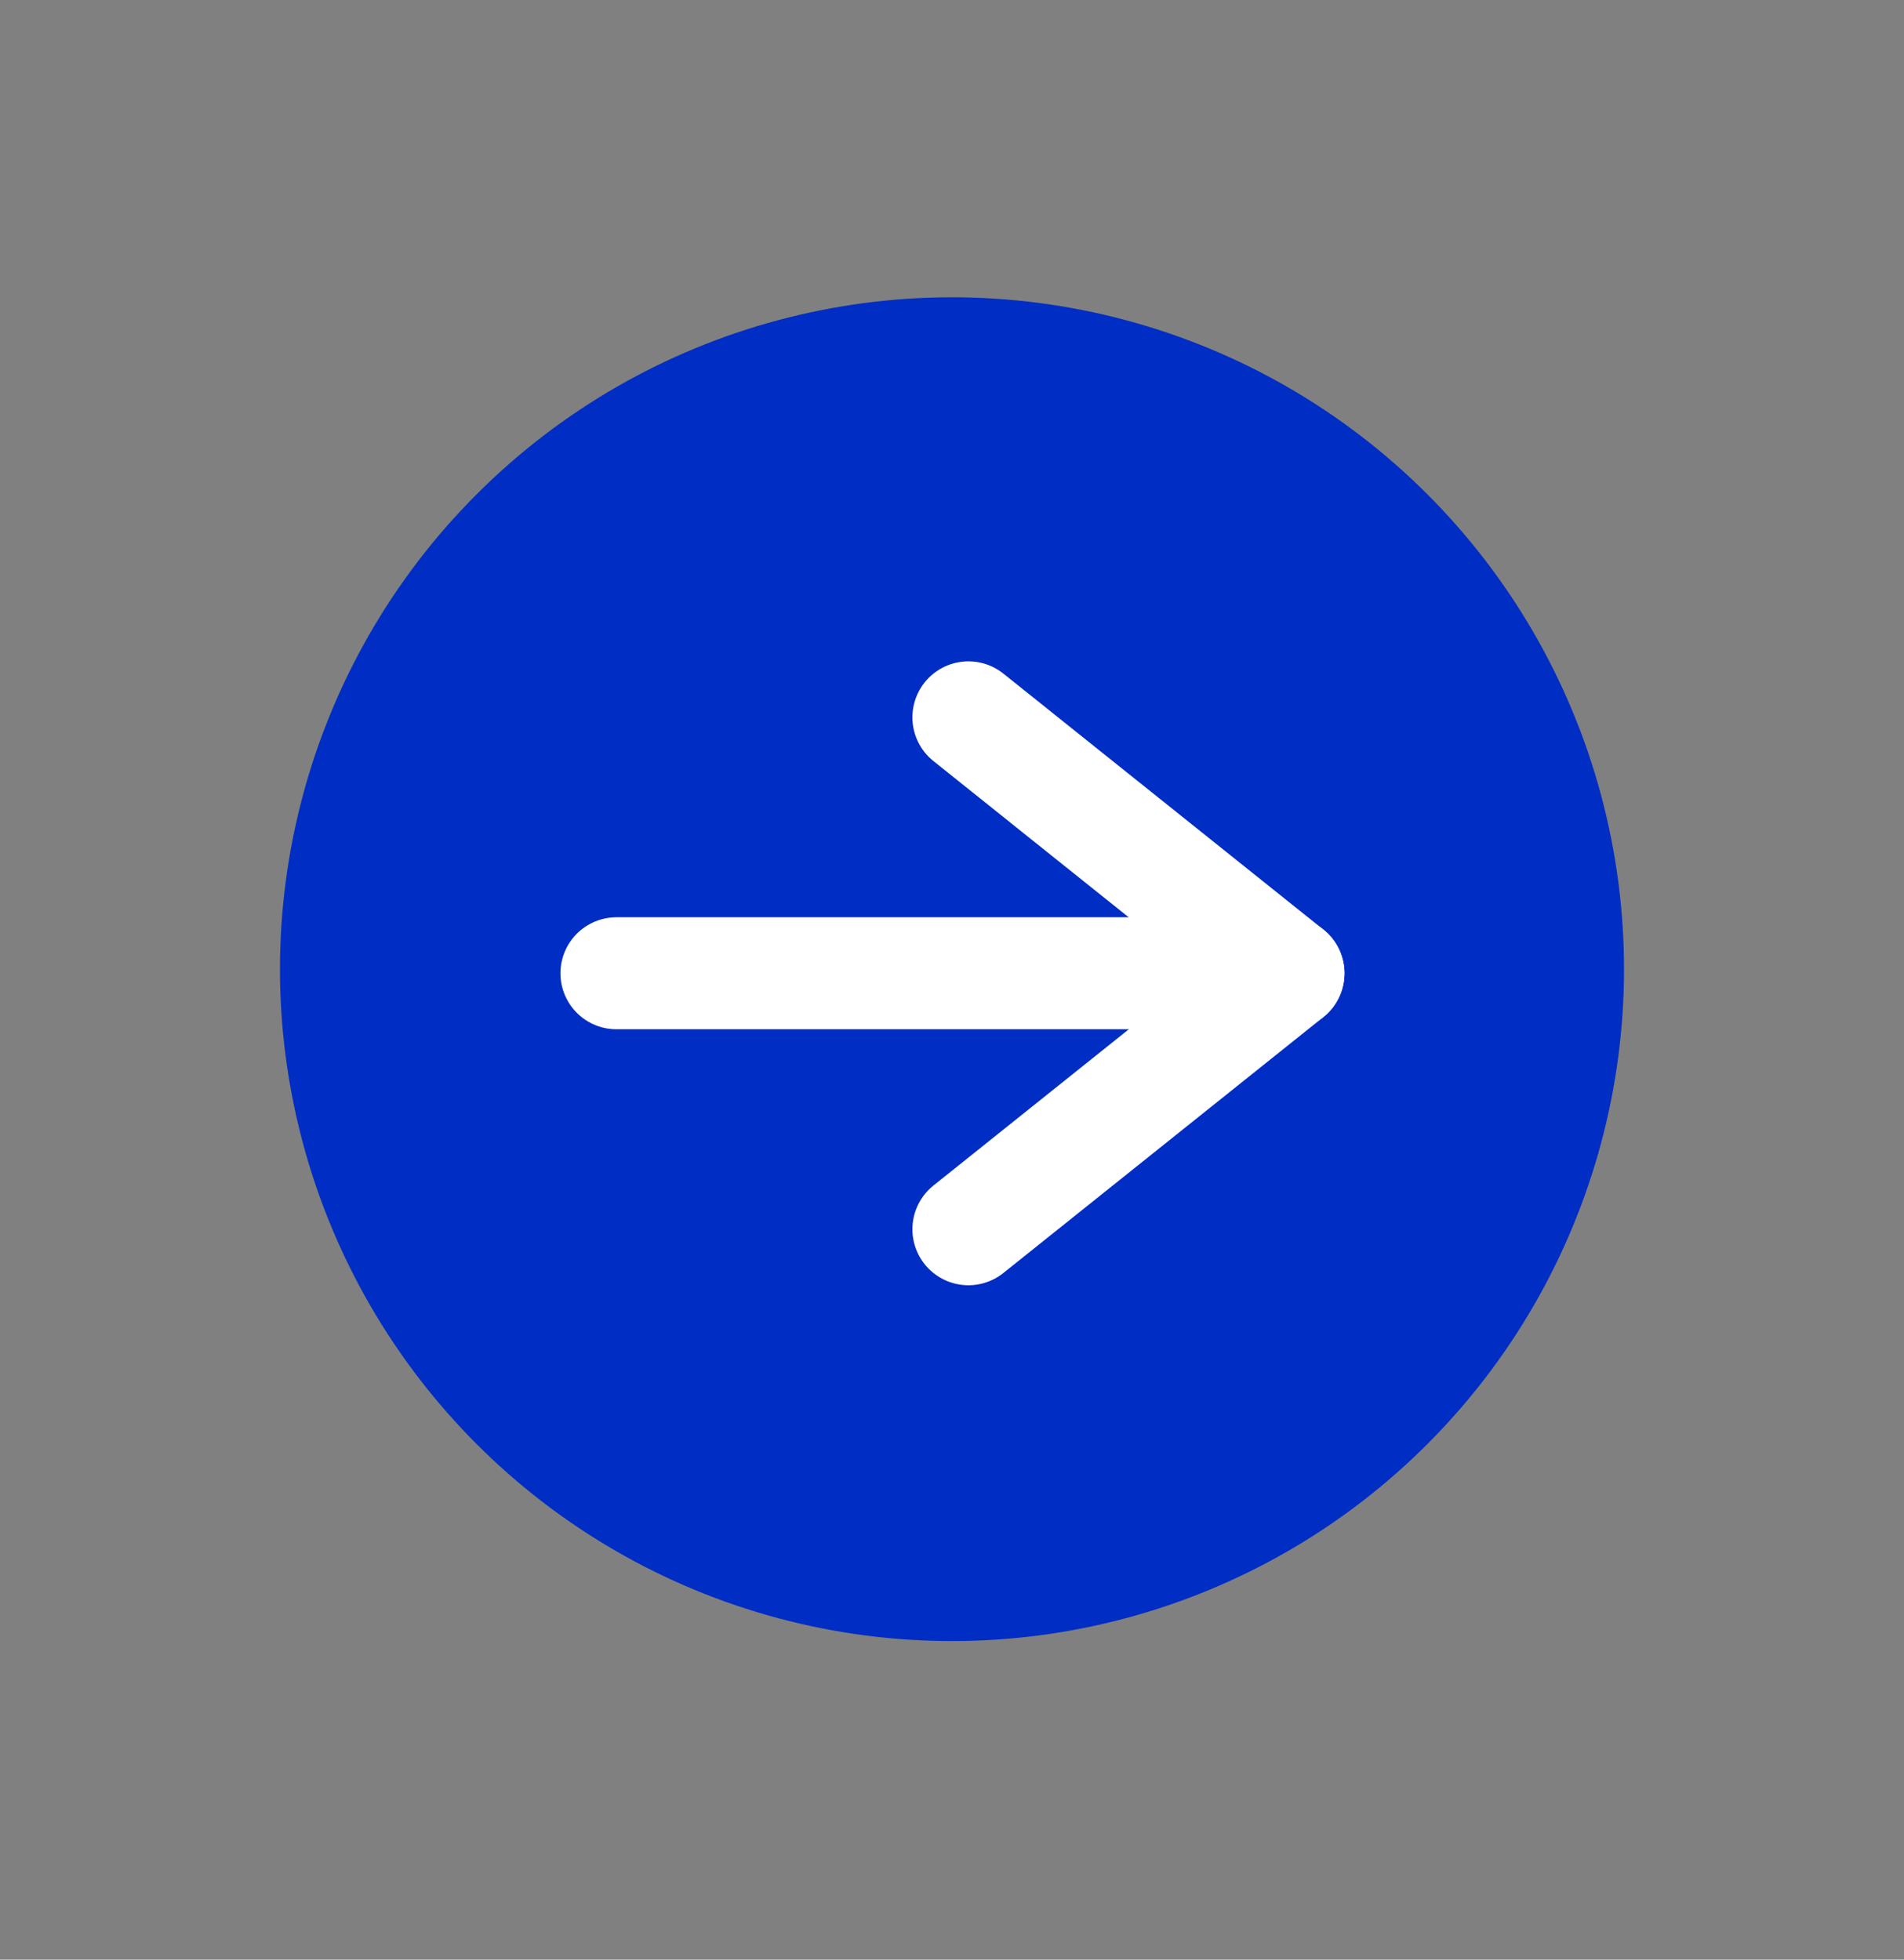
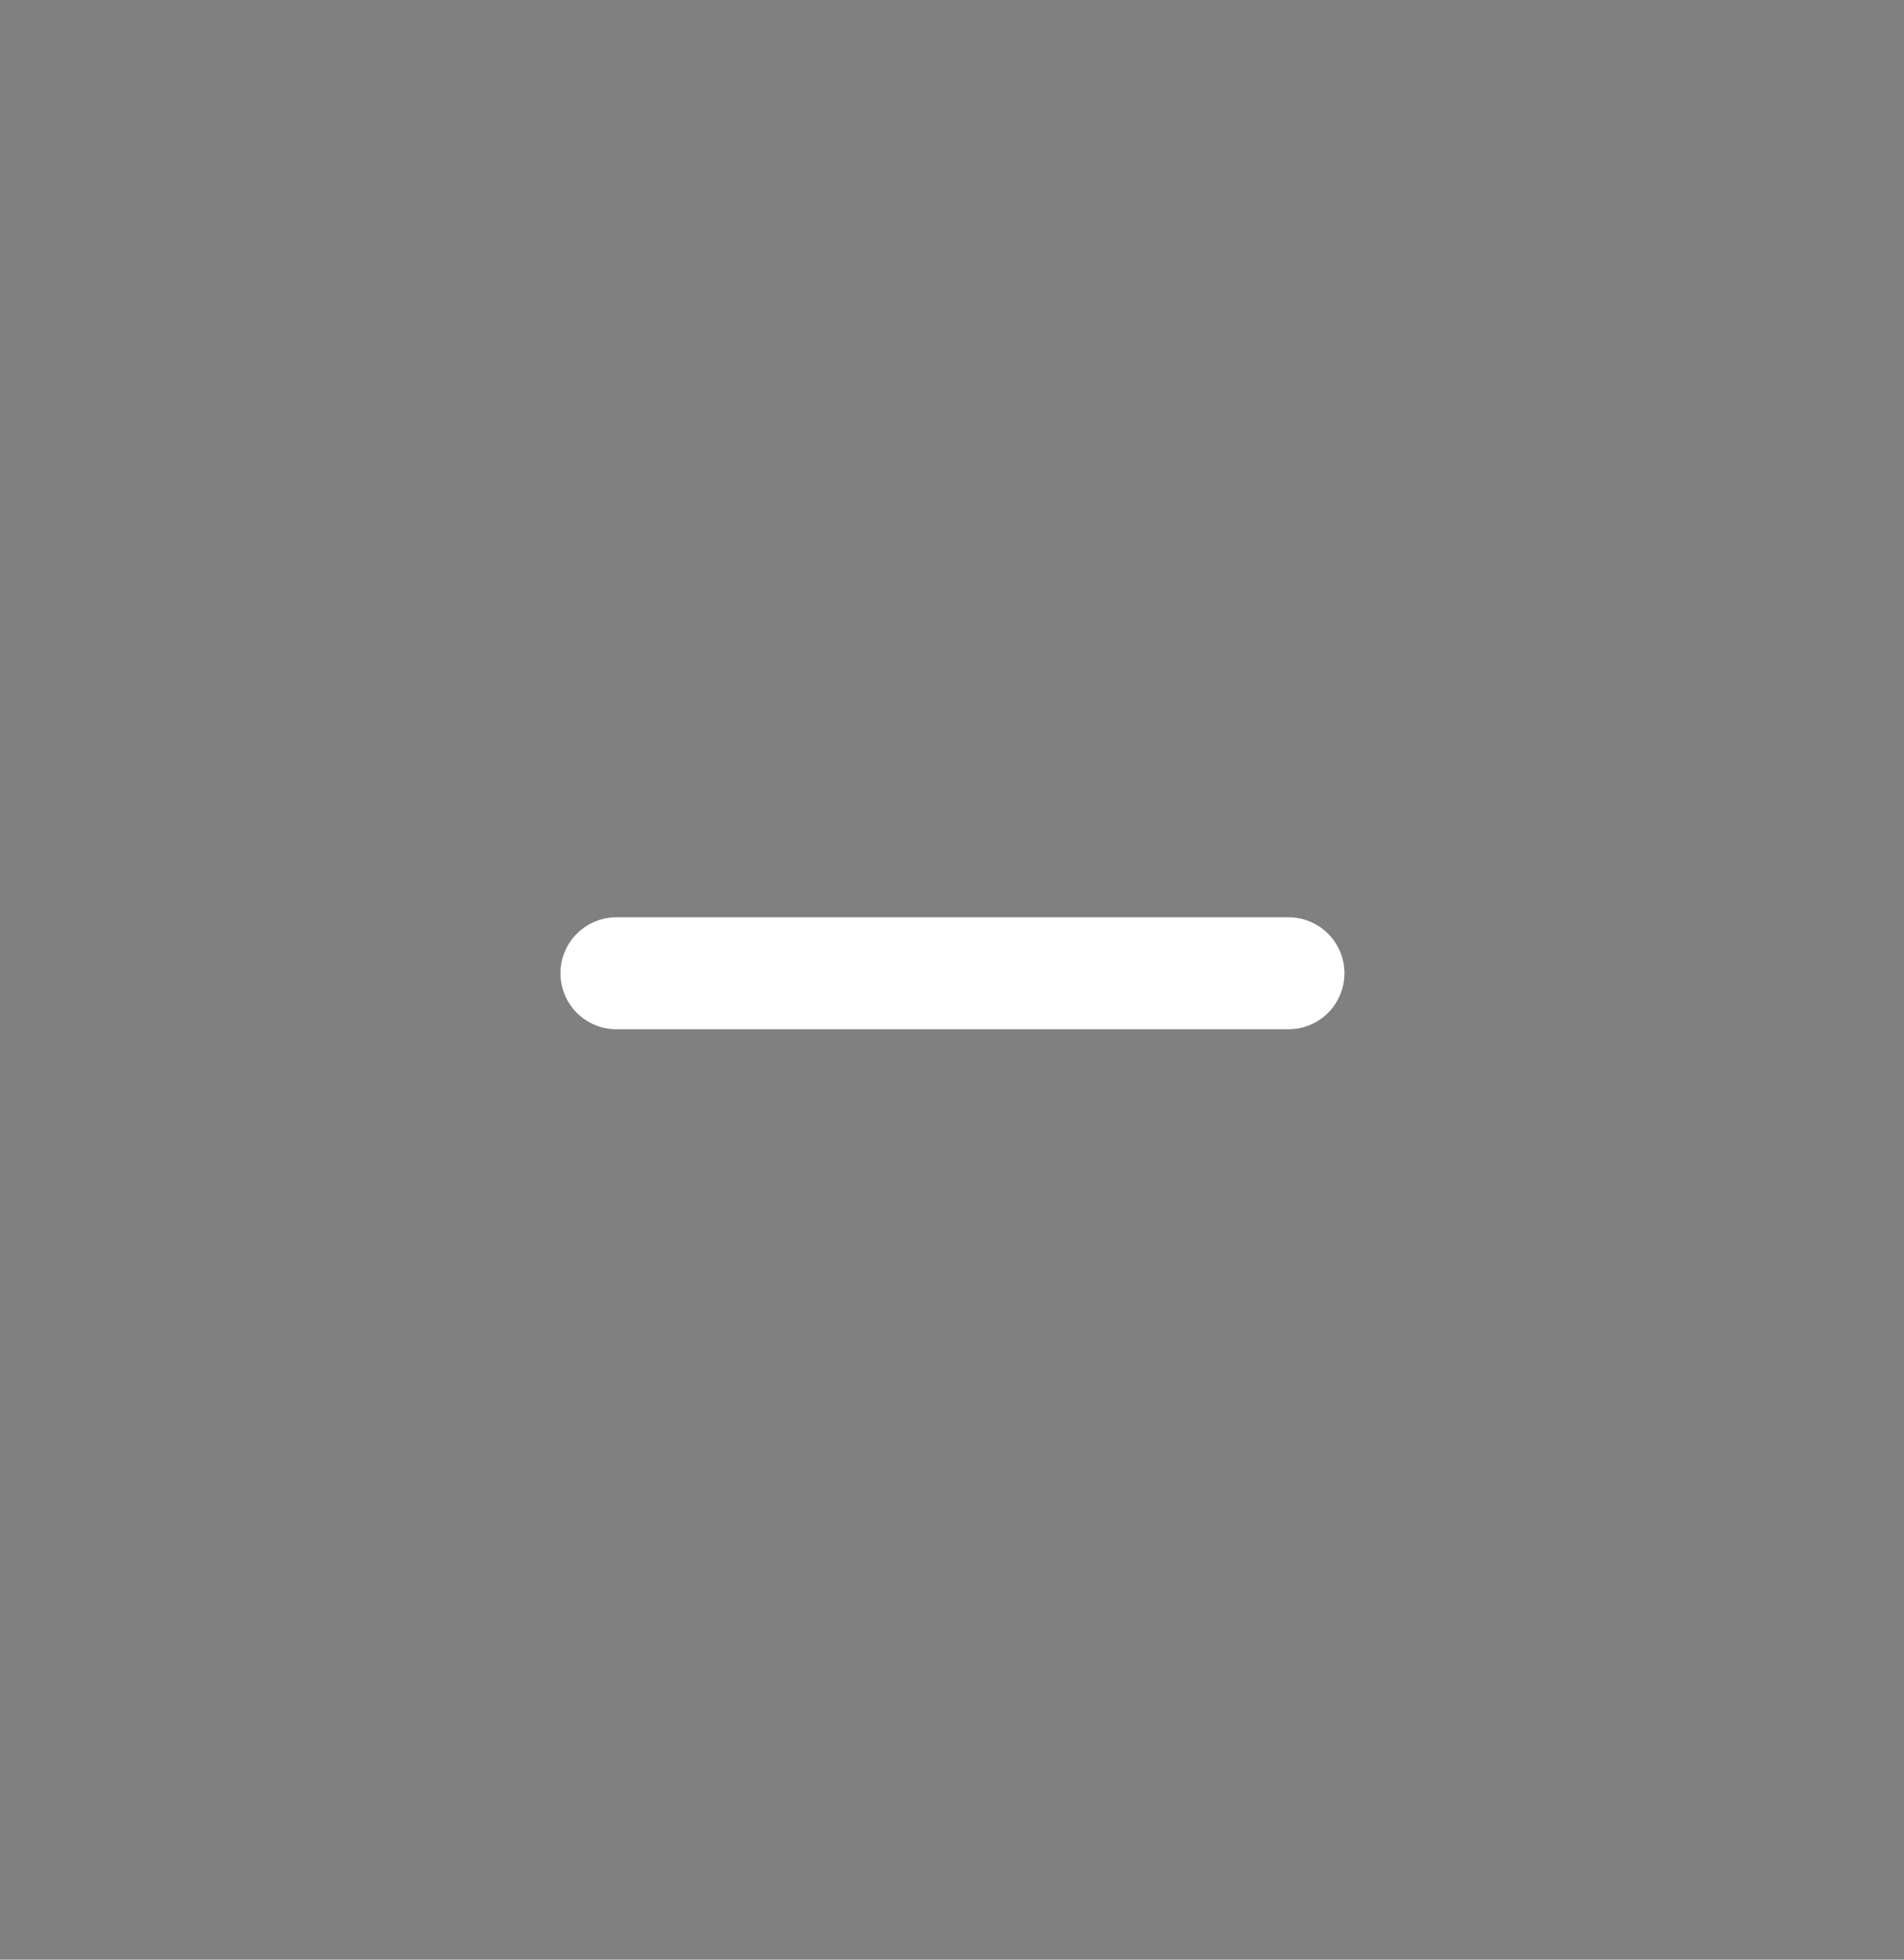
<svg xmlns="http://www.w3.org/2000/svg" width="34" height="35" viewBox="0 0 34 35" fill="none">
  <rect x="0" y="0" width="34" height="35" fill="#808080" stroke="none" />
-   <circle cx="17" cy="17.31" r="12" transform="rotate(45 17 17.31)" fill="#002DC3" />
-   <path d="M17.293 12.812L23.007 17.384L17.293 21.955" stroke="white" stroke-width="2" stroke-linecap="round" stroke-linejoin="round" />
  <path d="M23.008 17.383H11.008" stroke="white" stroke-width="2" stroke-linecap="round" />
</svg>